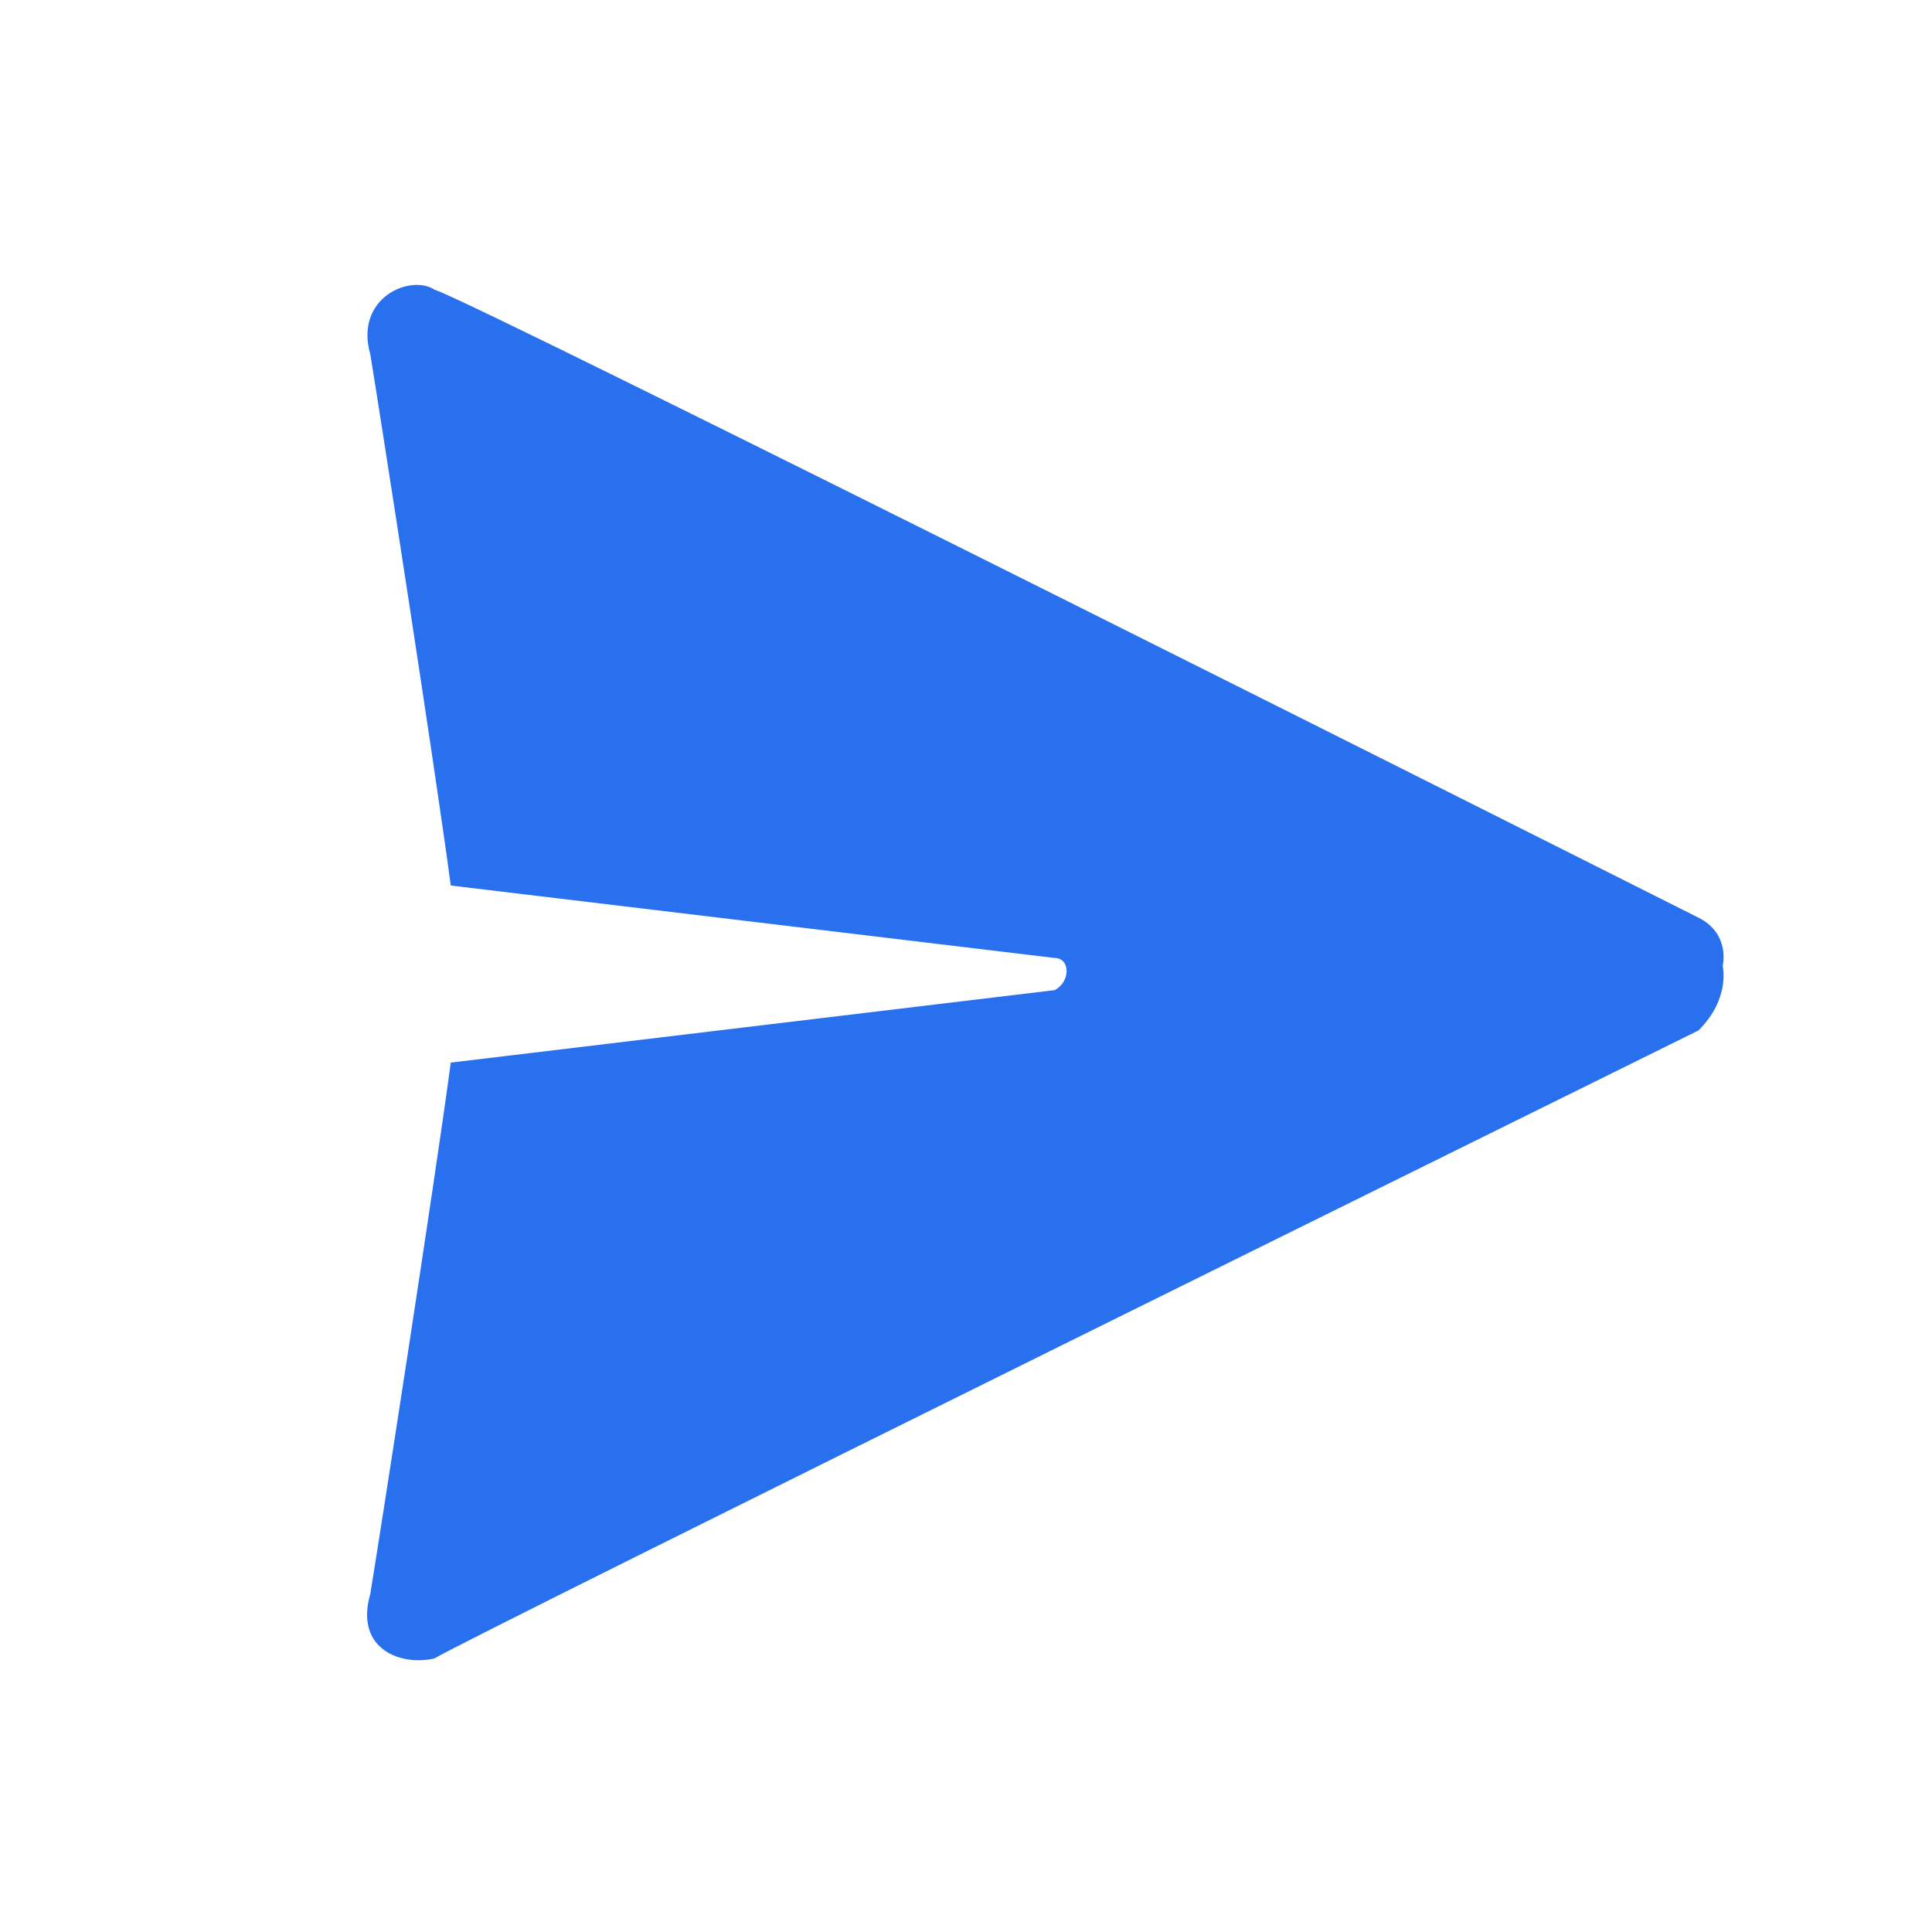
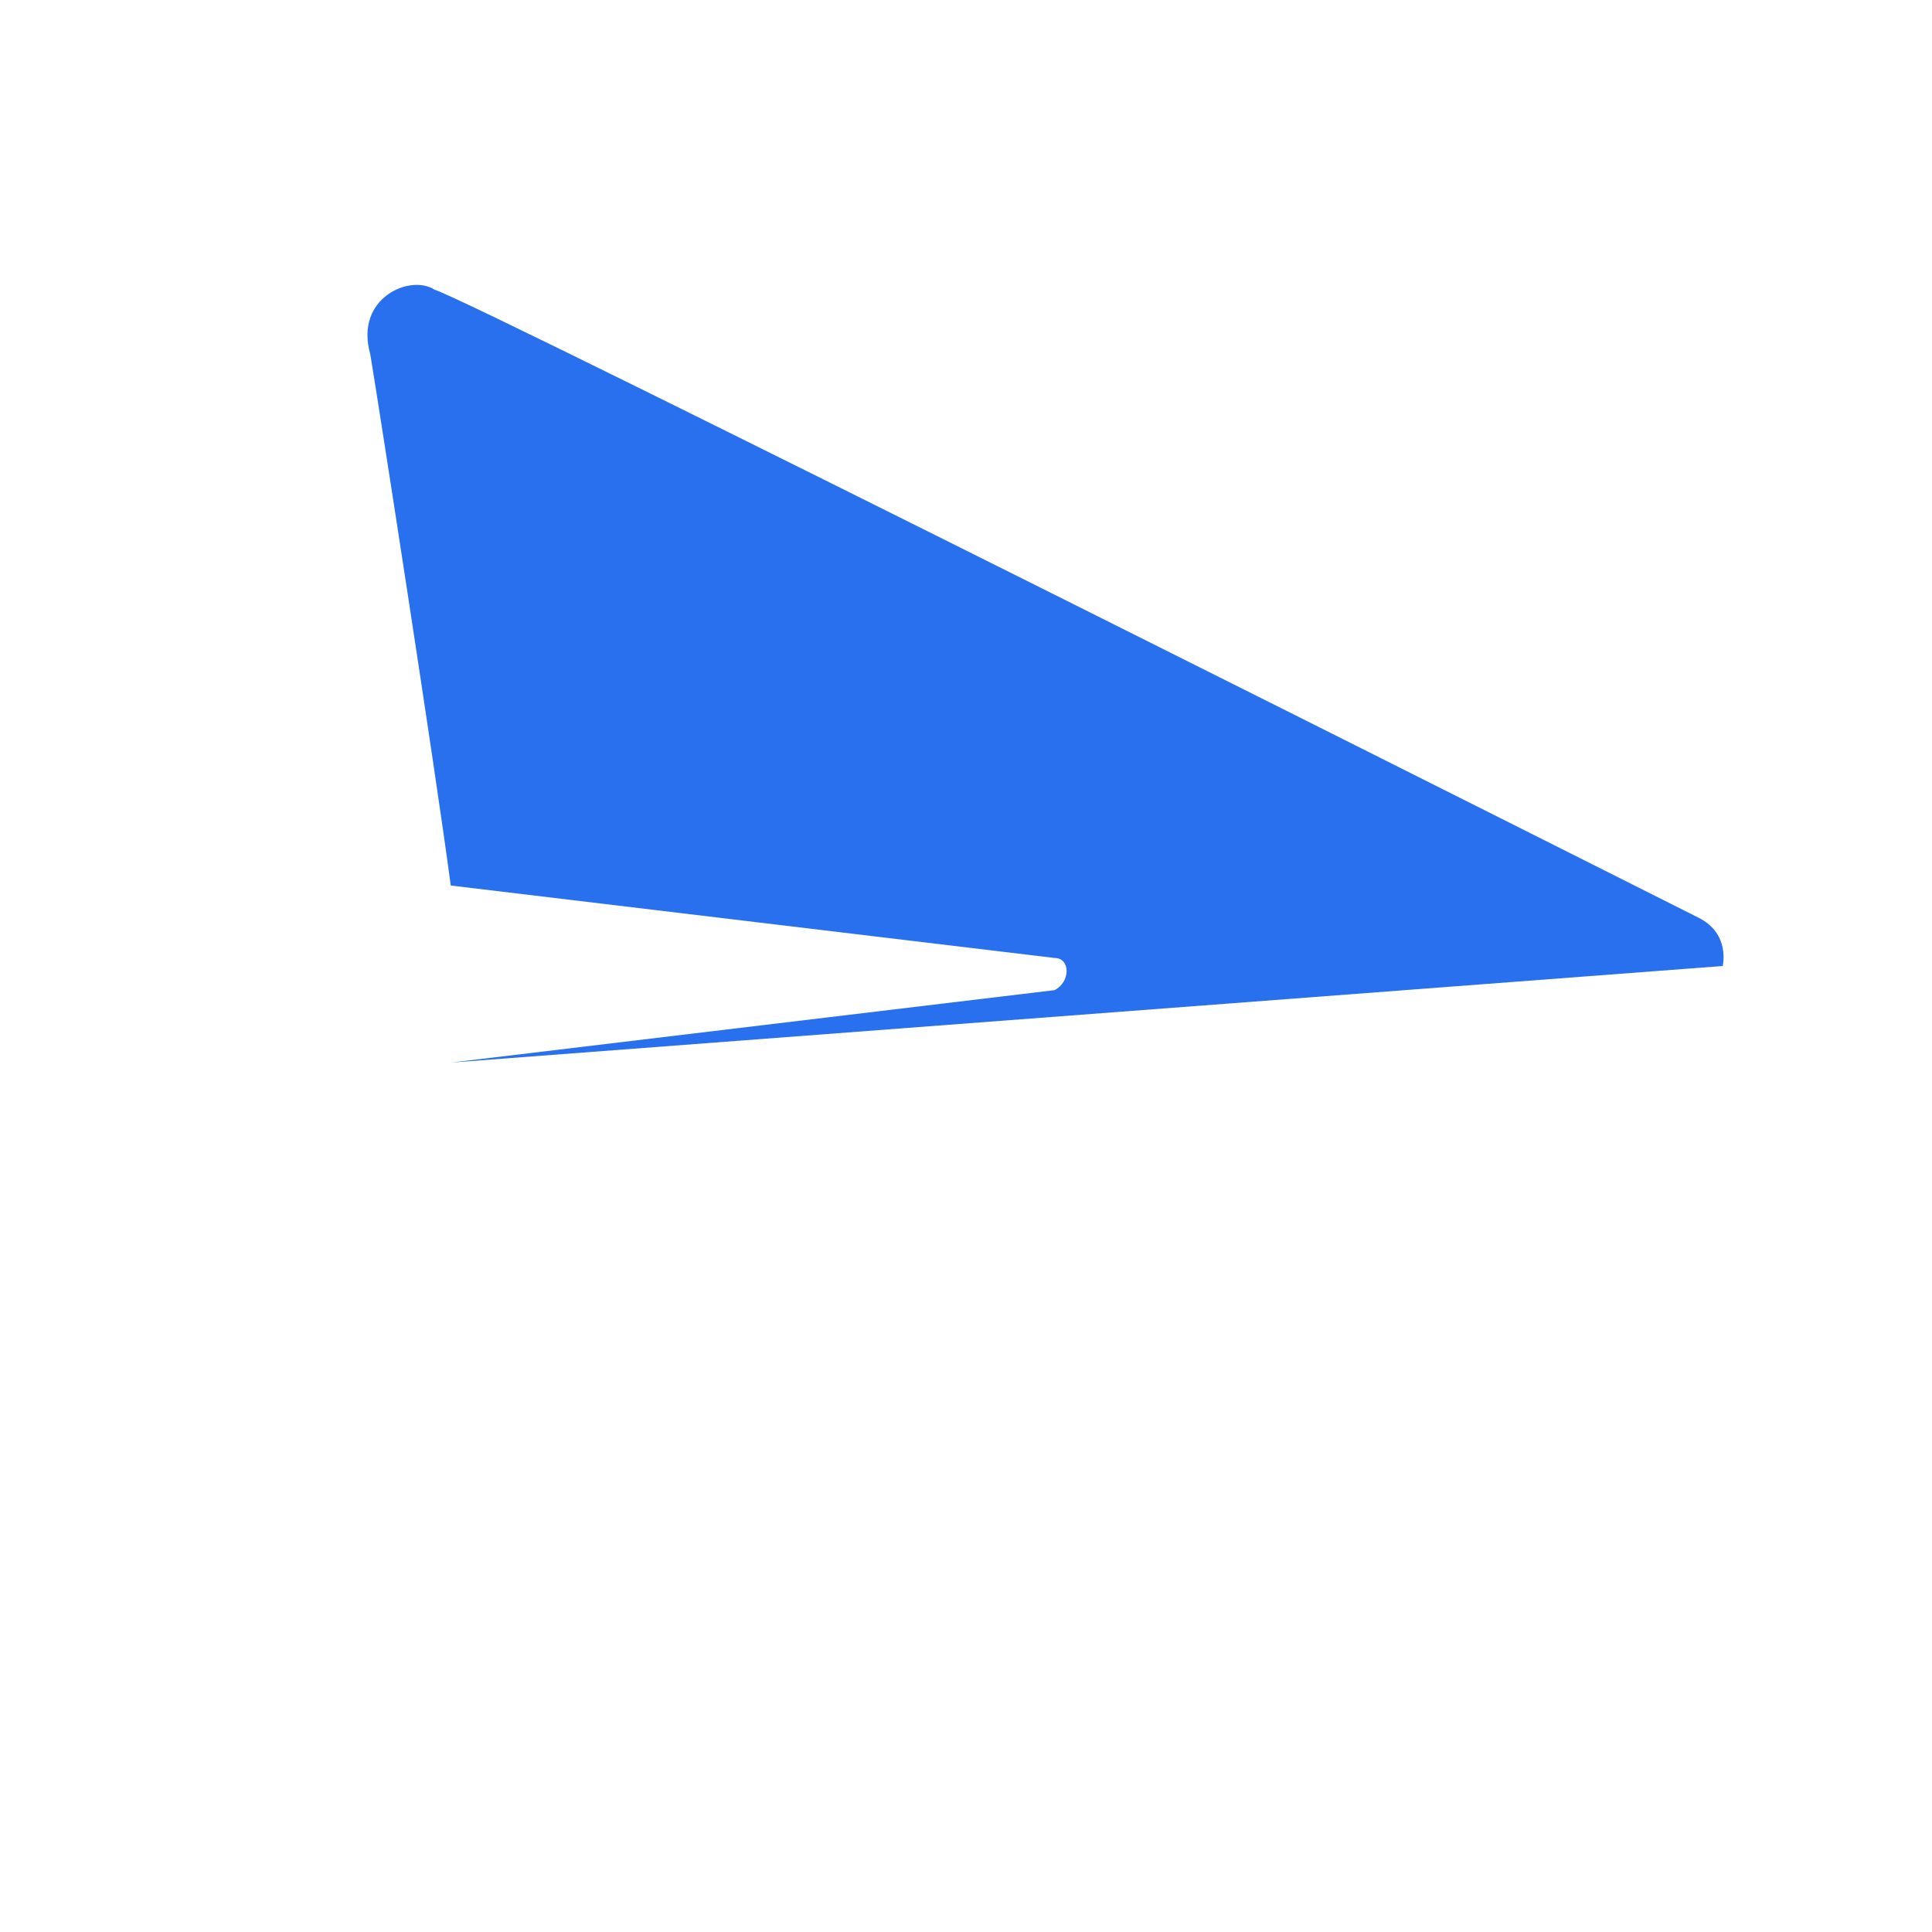
<svg xmlns="http://www.w3.org/2000/svg" id="a" viewBox="0 0 50 50">
-   <path d="M44.583,25s.208-.833-.625-1.25c-.833-.417-31.875-16.042-32.708-16.25-.625-.417-2.083.208-1.667,1.667.208,1.25,1.667,10.625,2.083,13.75l15.625,1.875c.417,0,.417.625,0,.833l-15.625,1.875c-.417,3.125-1.875,12.5-2.083,13.75-.417,1.458.833,1.875,1.667,1.667.625-.417,31.875-15.833,32.708-16.25.833-.833.625-1.667.625-1.667l-0-0Z" style="fill:#2870ed; fill-rule:evenodd;" />
+   <path d="M44.583,25s.208-.833-.625-1.25c-.833-.417-31.875-16.042-32.708-16.25-.625-.417-2.083.208-1.667,1.667.208,1.25,1.667,10.625,2.083,13.75l15.625,1.875c.417,0,.417.625,0,.833l-15.625,1.875l-0-0Z" style="fill:#2870ed; fill-rule:evenodd;" />
</svg>